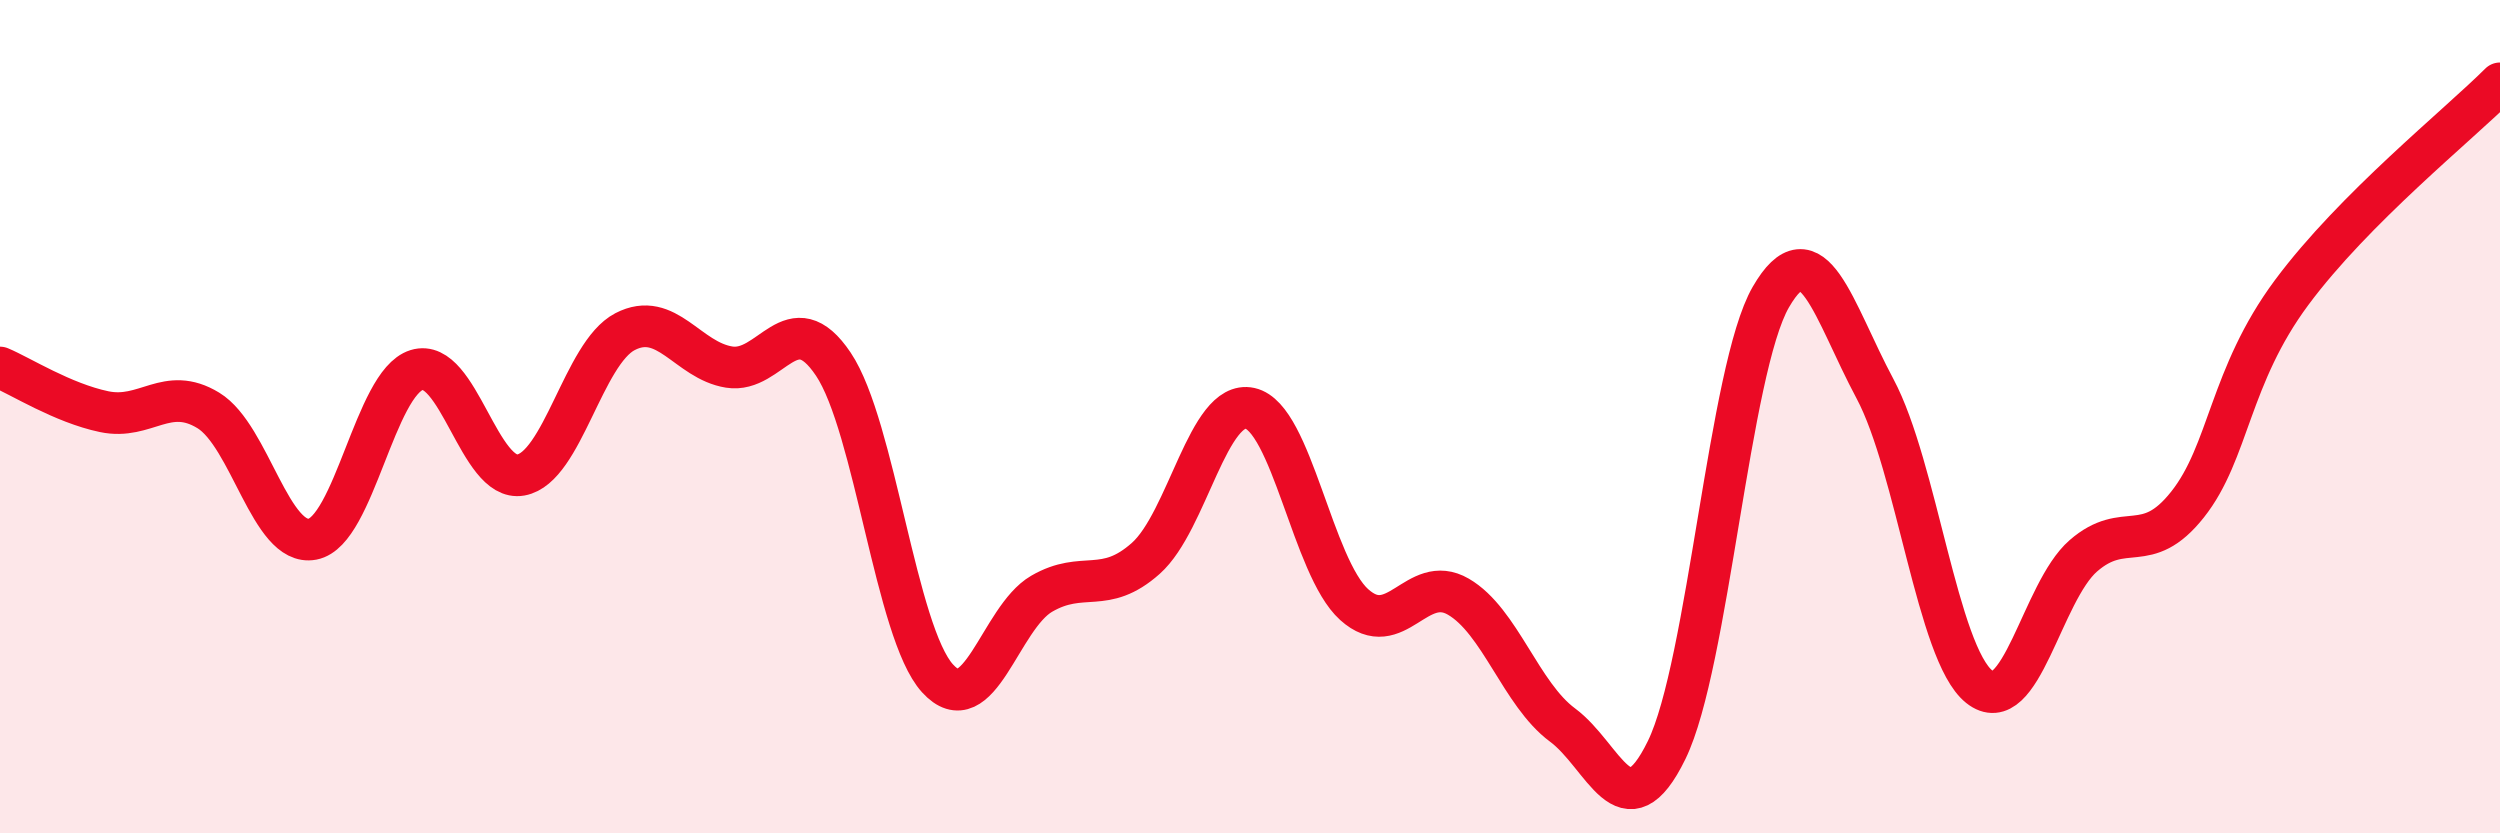
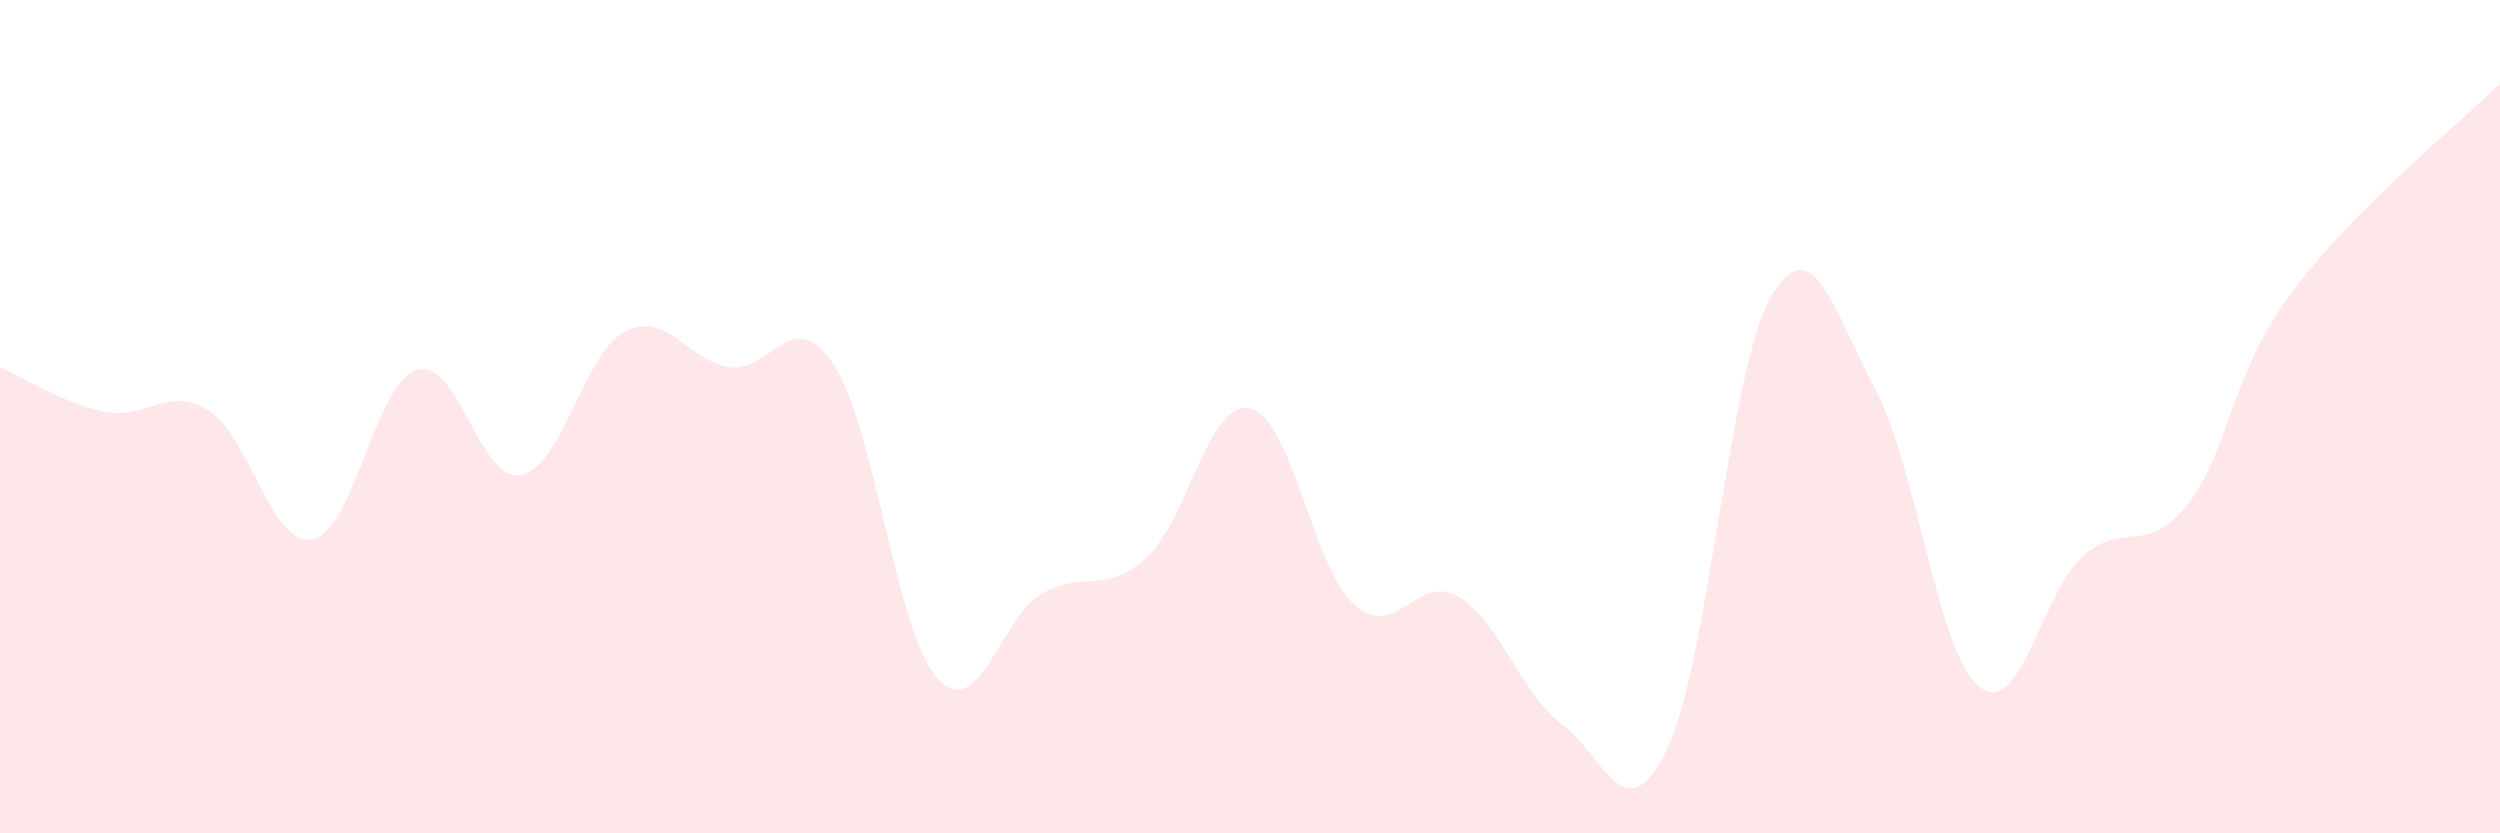
<svg xmlns="http://www.w3.org/2000/svg" width="60" height="20" viewBox="0 0 60 20">
  <path d="M 0,8.82 C 0.5,9.03 1.5,9.67 2.5,9.88 C 3.5,10.09 4,9.24 5,9.85 C 6,10.46 6.5,13.13 7.5,12.94 C 8.5,12.75 9,9.19 10,8.88 C 11,8.57 11.5,11.58 12.5,11.4 C 13.5,11.22 14,8.48 15,7.96 C 16,7.44 16.5,8.65 17.5,8.81 C 18.5,8.97 19,7.25 20,8.74 C 21,10.23 21.5,15.18 22.5,16.28 C 23.5,17.38 24,14.83 25,14.25 C 26,13.67 26.5,14.29 27.5,13.4 C 28.5,12.51 29,9.58 30,9.8 C 31,10.02 31.5,13.61 32.5,14.51 C 33.5,15.41 34,13.74 35,14.32 C 36,14.9 36.5,16.66 37.5,17.4 C 38.5,18.14 39,20.05 40,18 C 41,15.95 41.5,8.86 42.5,7.13 C 43.5,5.4 44,7.46 45,9.33 C 46,11.2 46.5,15.68 47.5,16.48 C 48.5,17.28 49,14.21 50,13.34 C 51,12.47 51.5,13.37 52.5,12.11 C 53.5,10.85 53.5,9.04 55,7.02 C 56.5,5 59,3 60,2L60 20L0 20Z" fill="#EB0A25" opacity="0.1" stroke-linecap="round" stroke-linejoin="round" />
-   <path d="M 0,8.82 C 0.5,9.03 1.5,9.67 2.5,9.88 C 3.5,10.09 4,9.24 5,9.85 C 6,10.46 6.5,13.13 7.5,12.94 C 8.5,12.75 9,9.19 10,8.88 C 11,8.57 11.5,11.58 12.5,11.4 C 13.5,11.22 14,8.48 15,7.96 C 16,7.44 16.5,8.65 17.5,8.81 C 18.5,8.97 19,7.25 20,8.74 C 21,10.23 21.5,15.18 22.5,16.28 C 23.5,17.38 24,14.83 25,14.25 C 26,13.67 26.5,14.29 27.5,13.4 C 28.5,12.51 29,9.58 30,9.8 C 31,10.02 31.5,13.61 32.5,14.51 C 33.5,15.41 34,13.74 35,14.32 C 36,14.9 36.5,16.66 37.5,17.4 C 38.5,18.14 39,20.05 40,18 C 41,15.95 41.5,8.86 42.5,7.13 C 43.5,5.4 44,7.46 45,9.33 C 46,11.2 46.5,15.68 47.5,16.48 C 48.5,17.28 49,14.21 50,13.34 C 51,12.47 51.5,13.37 52.5,12.11 C 53.5,10.85 53.5,9.04 55,7.02 C 56.5,5 59,3 60,2" stroke="#EB0A25" stroke-width="1" fill="none" stroke-linecap="round" stroke-linejoin="round" />
</svg>